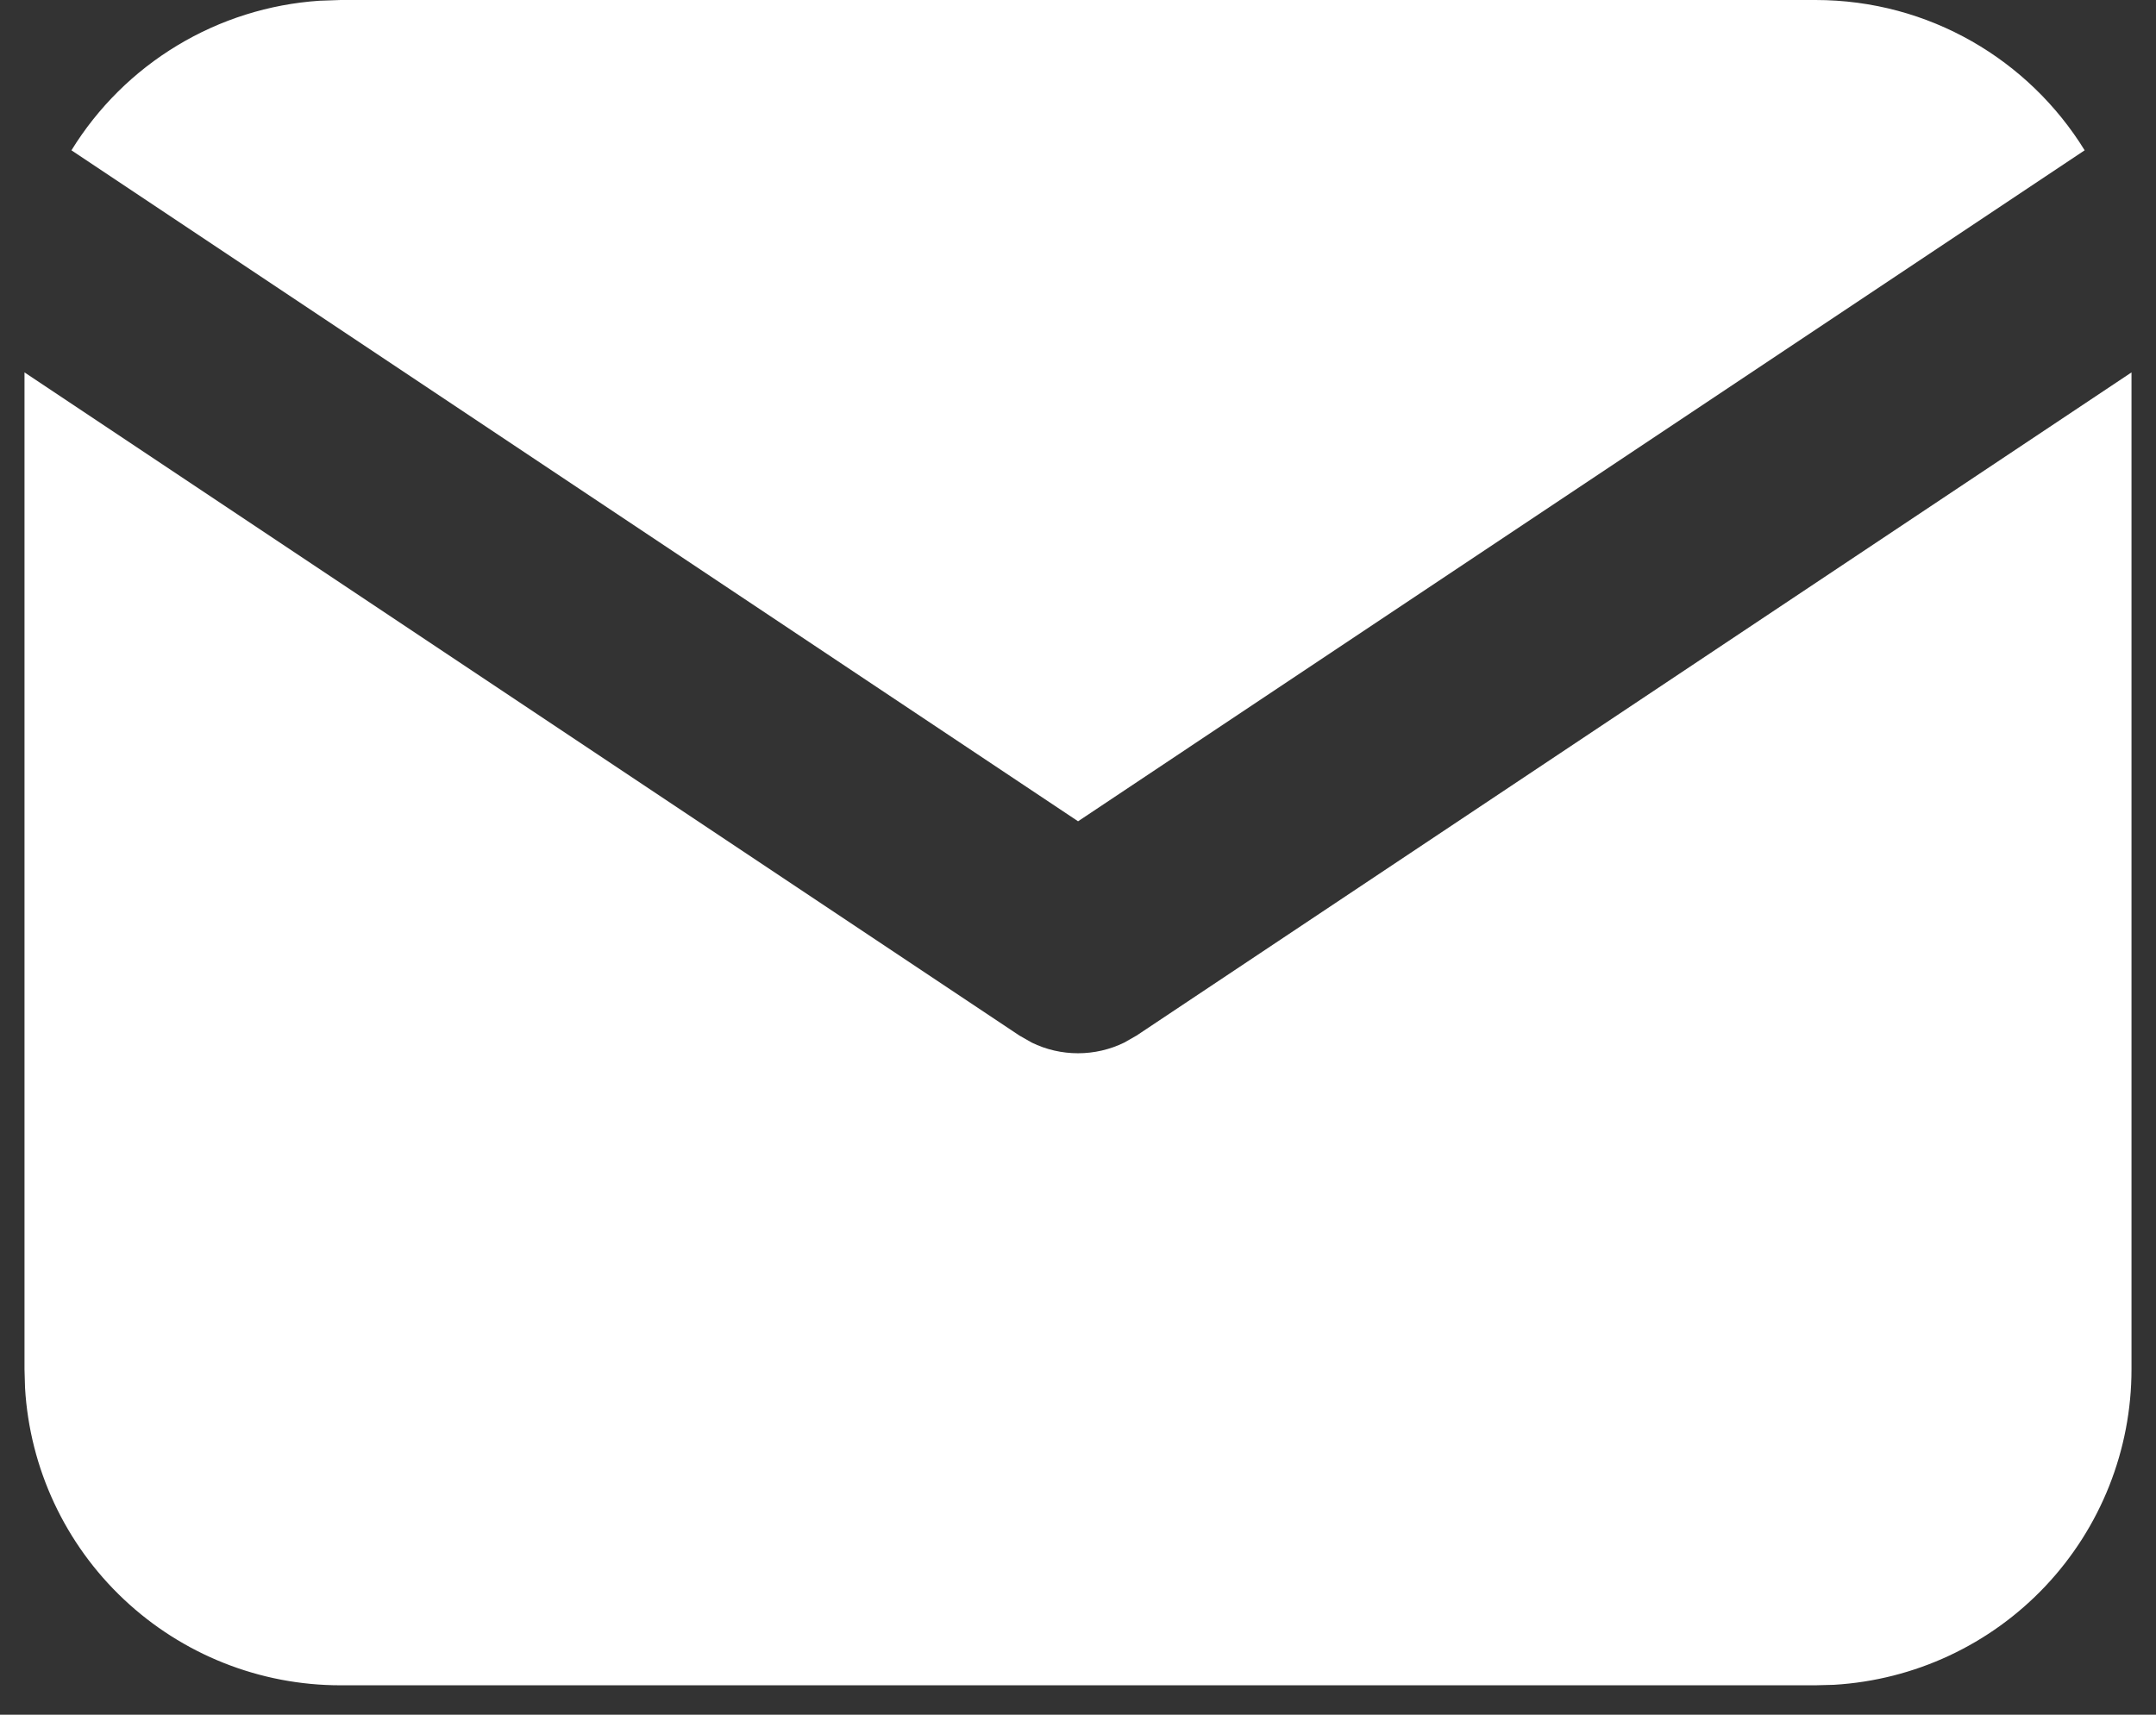
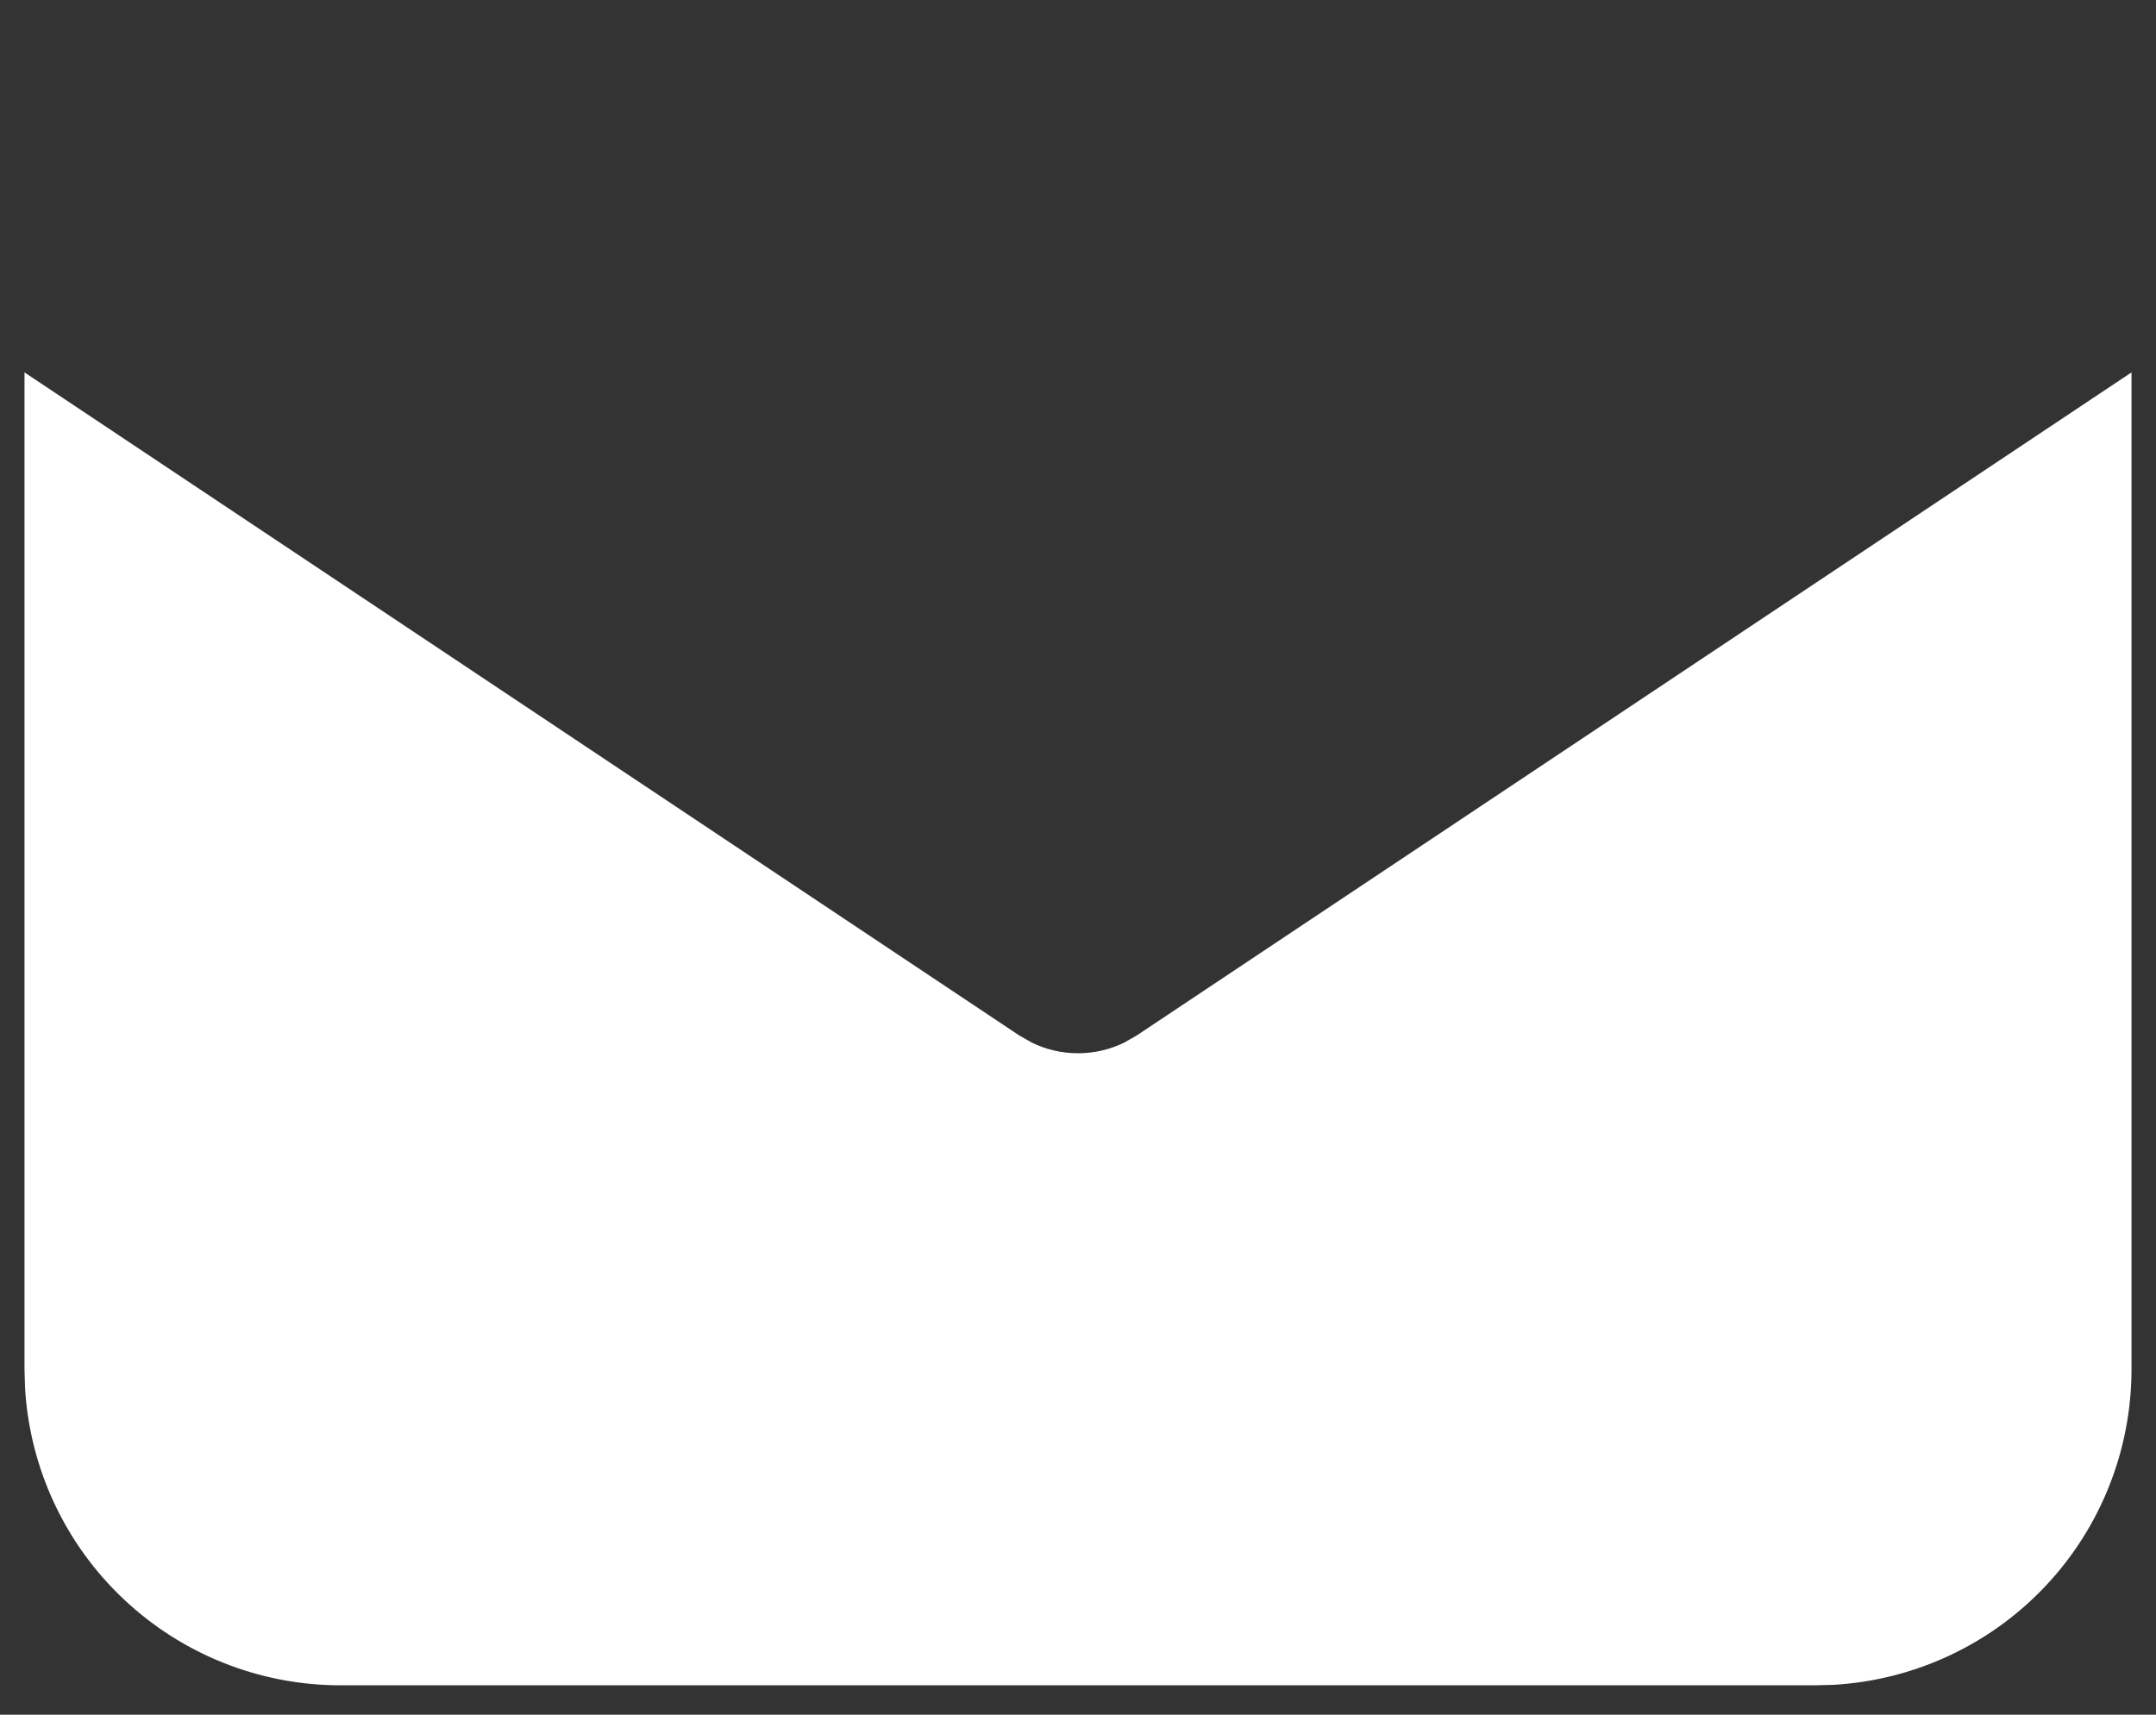
<svg xmlns="http://www.w3.org/2000/svg" width="44" height="35" viewBox="0 0 44 35" fill="none">
  <rect x="0" y="0" width="44" height="35" fill="#333333" stroke="none" />
  <path d="M43.5 7.601V27.95C43.5 29.596 42.872 31.179 41.743 32.376C40.614 33.573 39.071 34.293 37.428 34.39L37.05 34.4H6.95C5.305 34.401 3.722 33.772 2.525 32.643C1.328 31.515 0.607 29.971 0.511 28.329L0.5 27.95V7.601L20.807 21.139L21.056 21.281C21.35 21.425 21.673 21.499 22 21.499C22.327 21.499 22.65 21.425 22.944 21.281L23.193 21.139L43.5 7.601Z" fill="white" />
-   <path d="M37.051 0C39.373 0 41.409 1.226 42.544 3.068L22.001 16.764L1.458 3.068C1.997 2.193 2.737 1.459 3.618 0.928C4.498 0.397 5.493 0.084 6.519 0.015L6.951 0H37.051Z" fill="white" />
</svg>